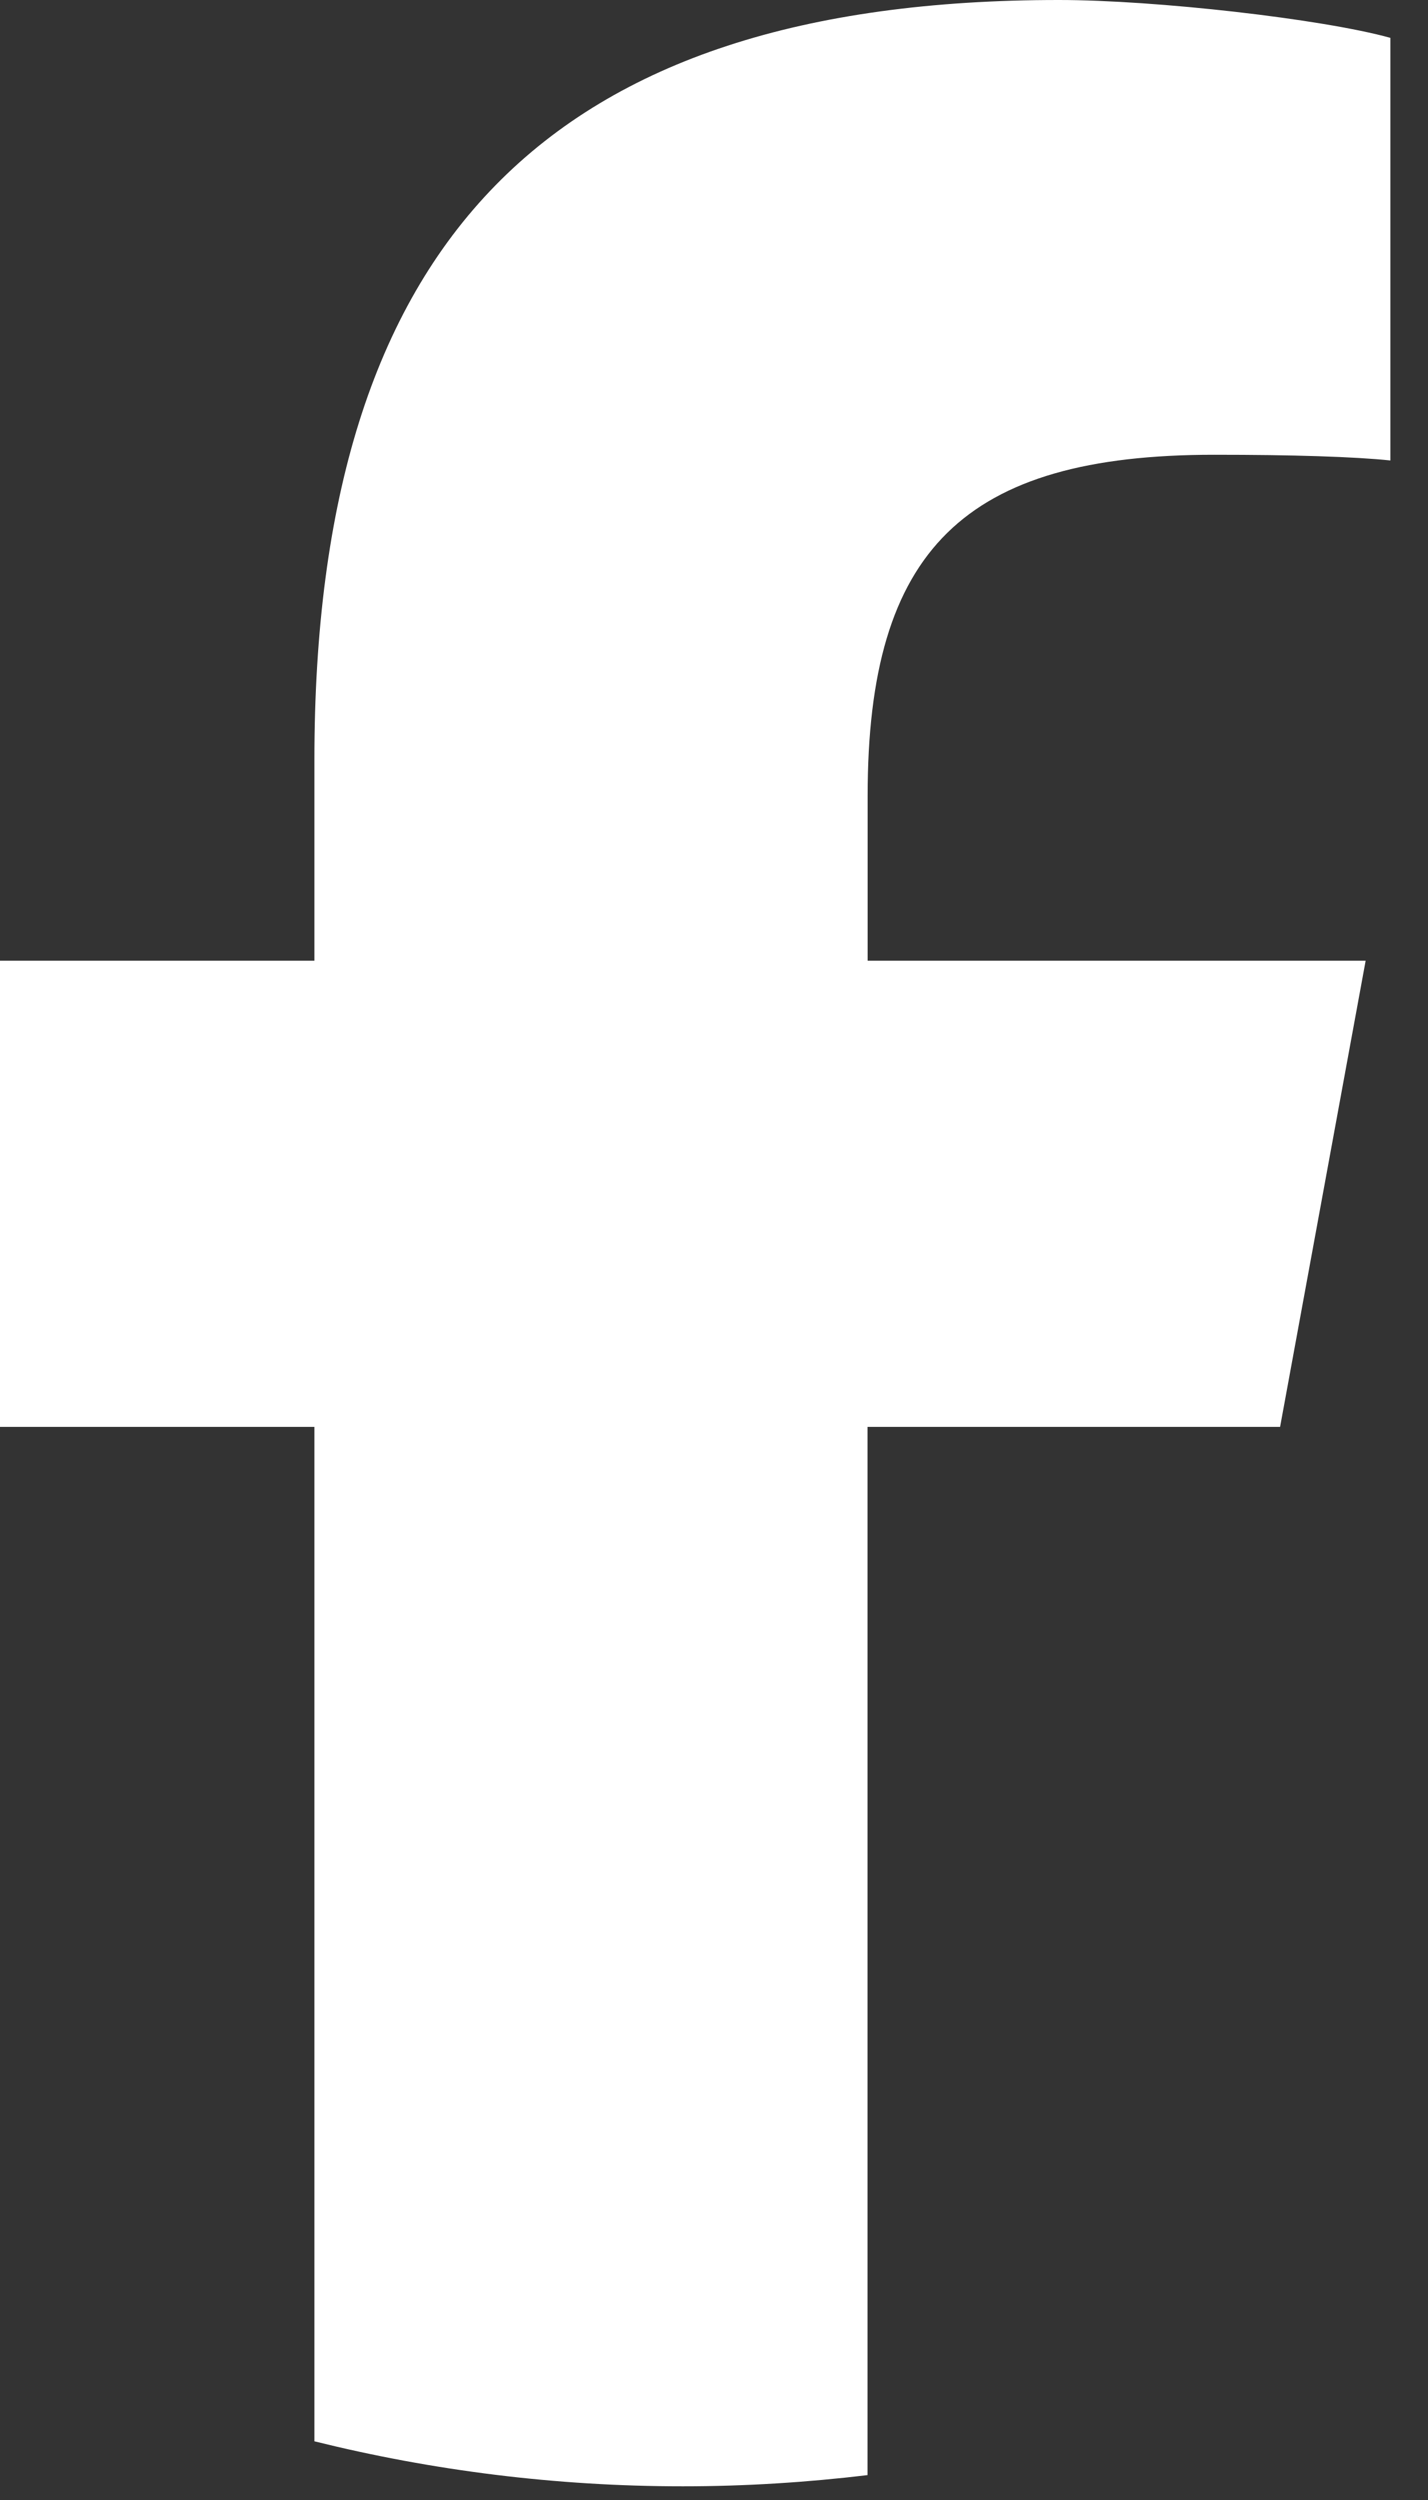
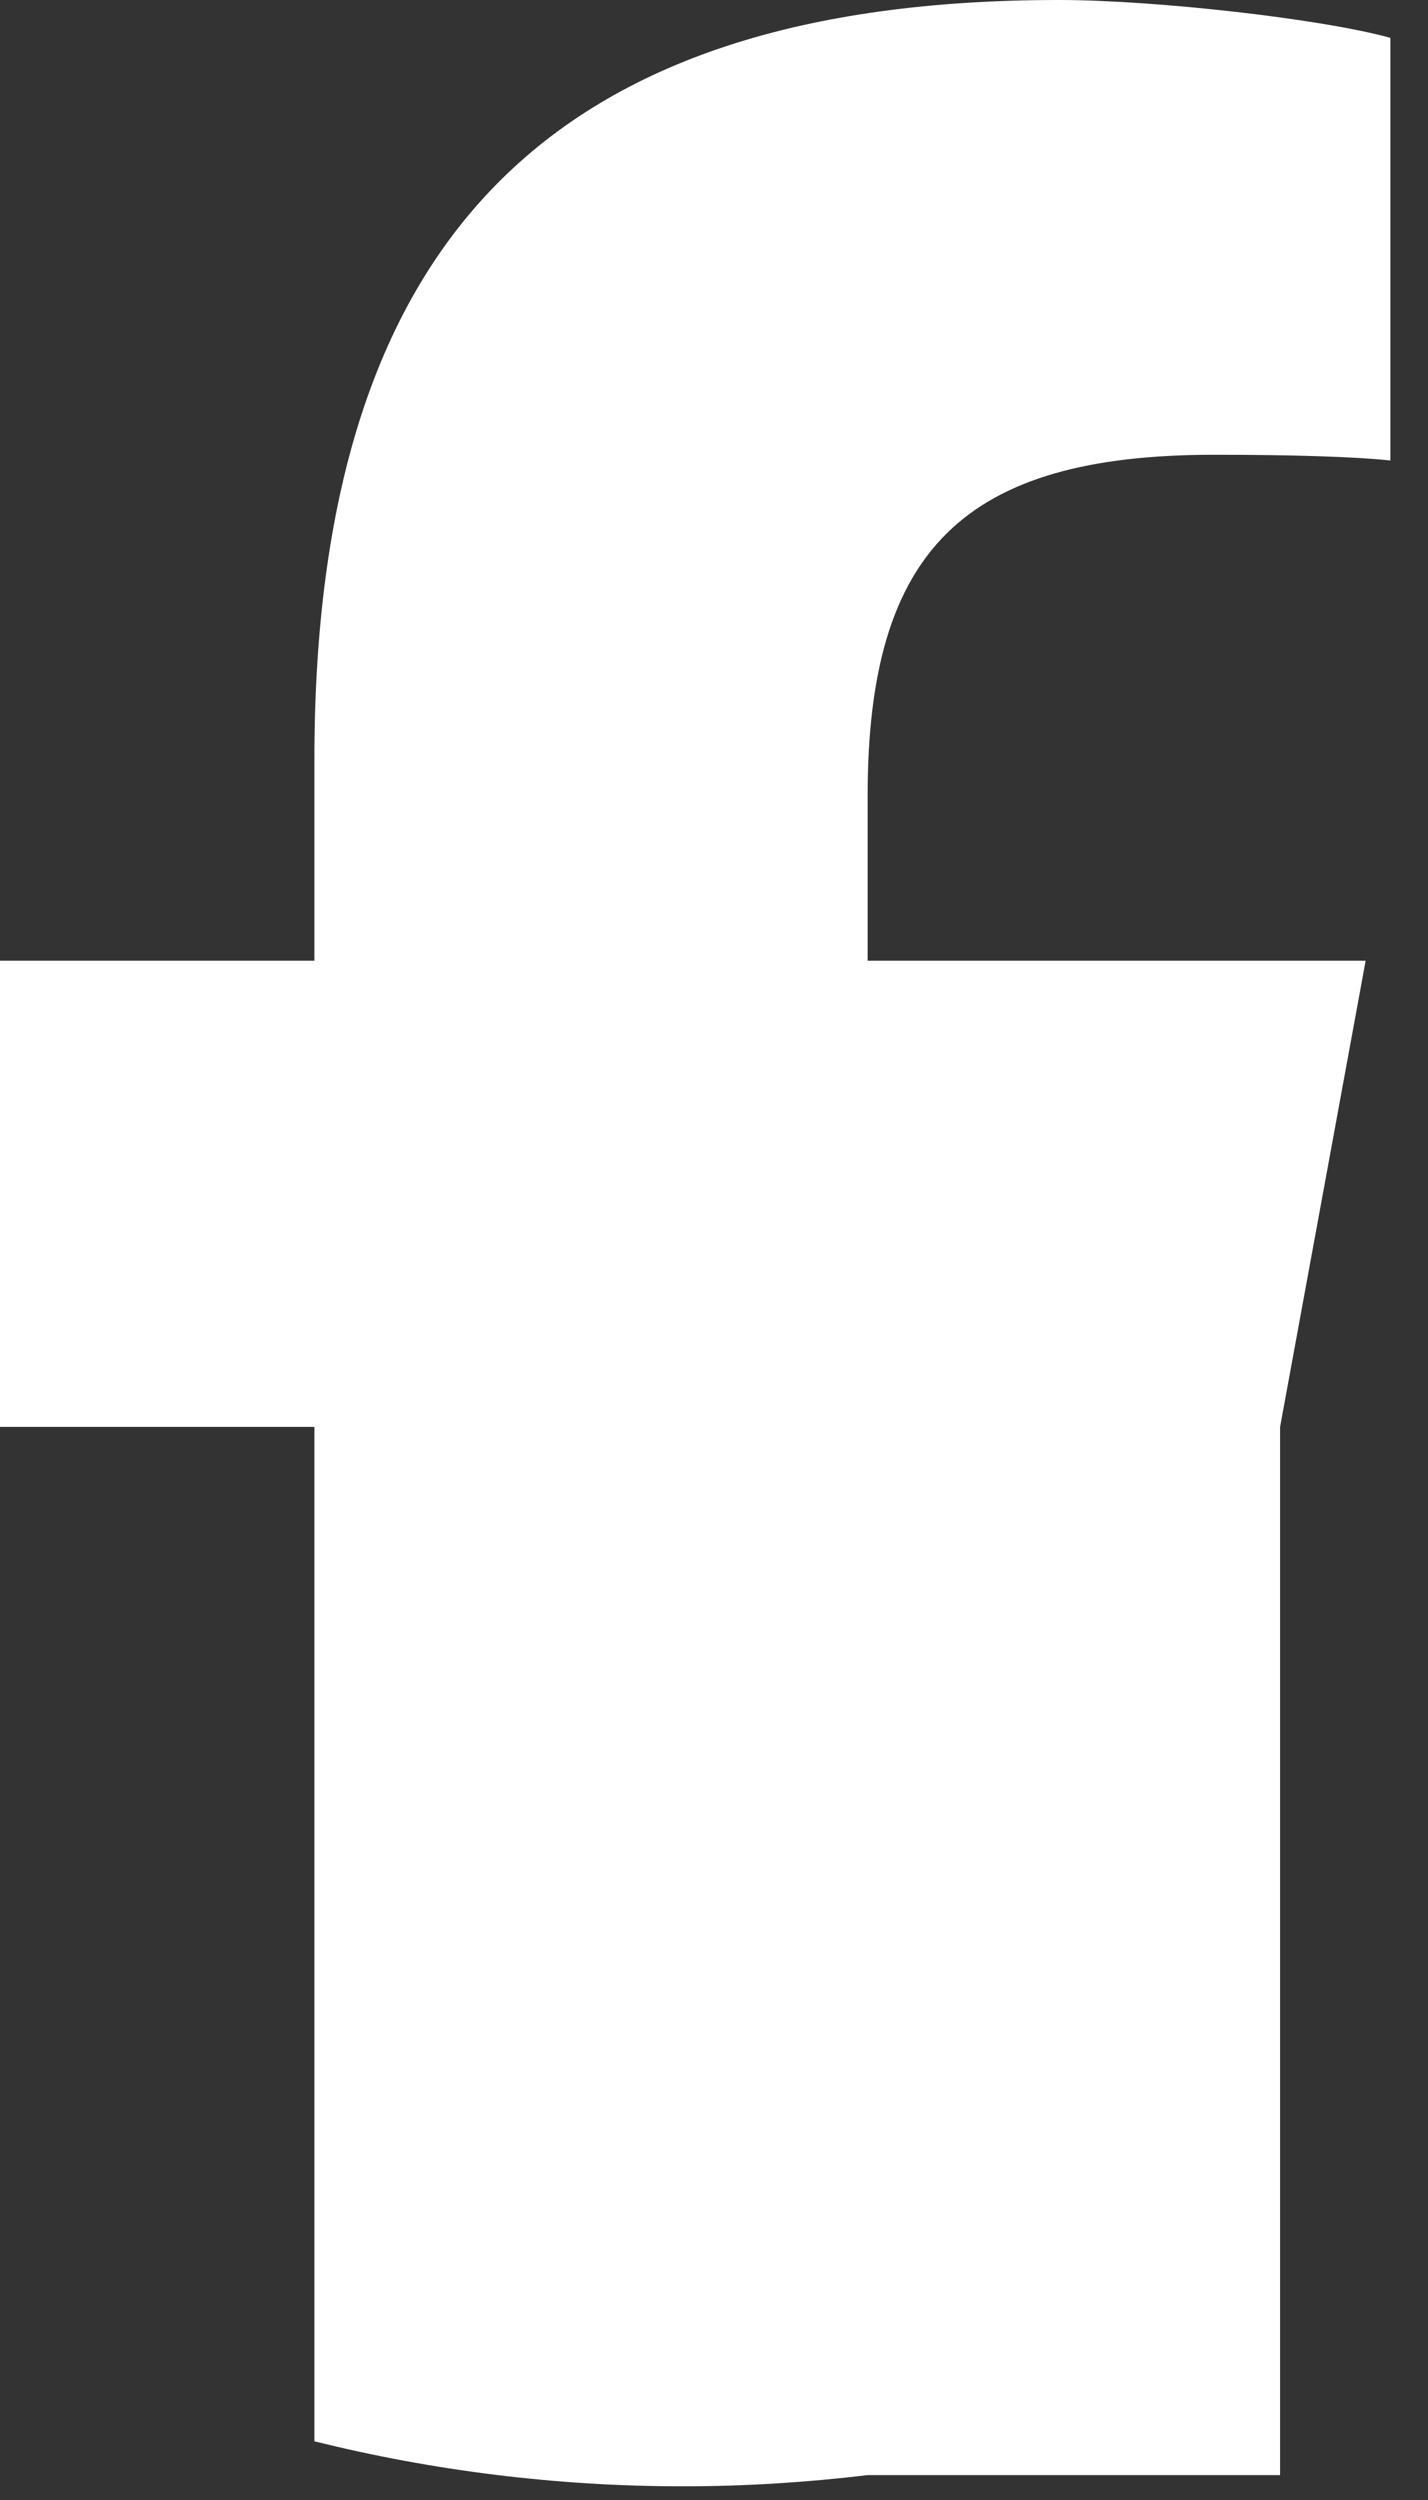
<svg xmlns="http://www.w3.org/2000/svg" fill="none" height="100%" overflow="visible" preserveAspectRatio="none" style="display: block;" viewBox="0 0 12 21" width="100%">
  <rect x="0" y="0" width="12" height="21" fill="#333333" stroke="none" />
-   <path d="M10.757 11.986L11.476 8.07H7.291V6.685C7.291 4.616 8.103 3.82 10.204 3.82C10.856 3.82 11.382 3.836 11.684 3.868V0.318C11.111 0.159 9.71 0 8.898 0C4.616 0 2.642 2.022 2.642 6.383V8.07H0V11.986H2.642V20.507C3.634 20.753 4.671 20.885 5.738 20.885C6.263 20.885 6.781 20.852 7.29 20.791V11.986H10.757H10.757Z" fill="white" id="d" />
+   <path d="M10.757 11.986L11.476 8.07H7.291V6.685C7.291 4.616 8.103 3.82 10.204 3.82C10.856 3.82 11.382 3.836 11.684 3.868V0.318C11.111 0.159 9.71 0 8.898 0C4.616 0 2.642 2.022 2.642 6.383V8.07H0V11.986H2.642V20.507C3.634 20.753 4.671 20.885 5.738 20.885C6.263 20.885 6.781 20.852 7.29 20.791H10.757H10.757Z" fill="white" id="d" />
</svg>